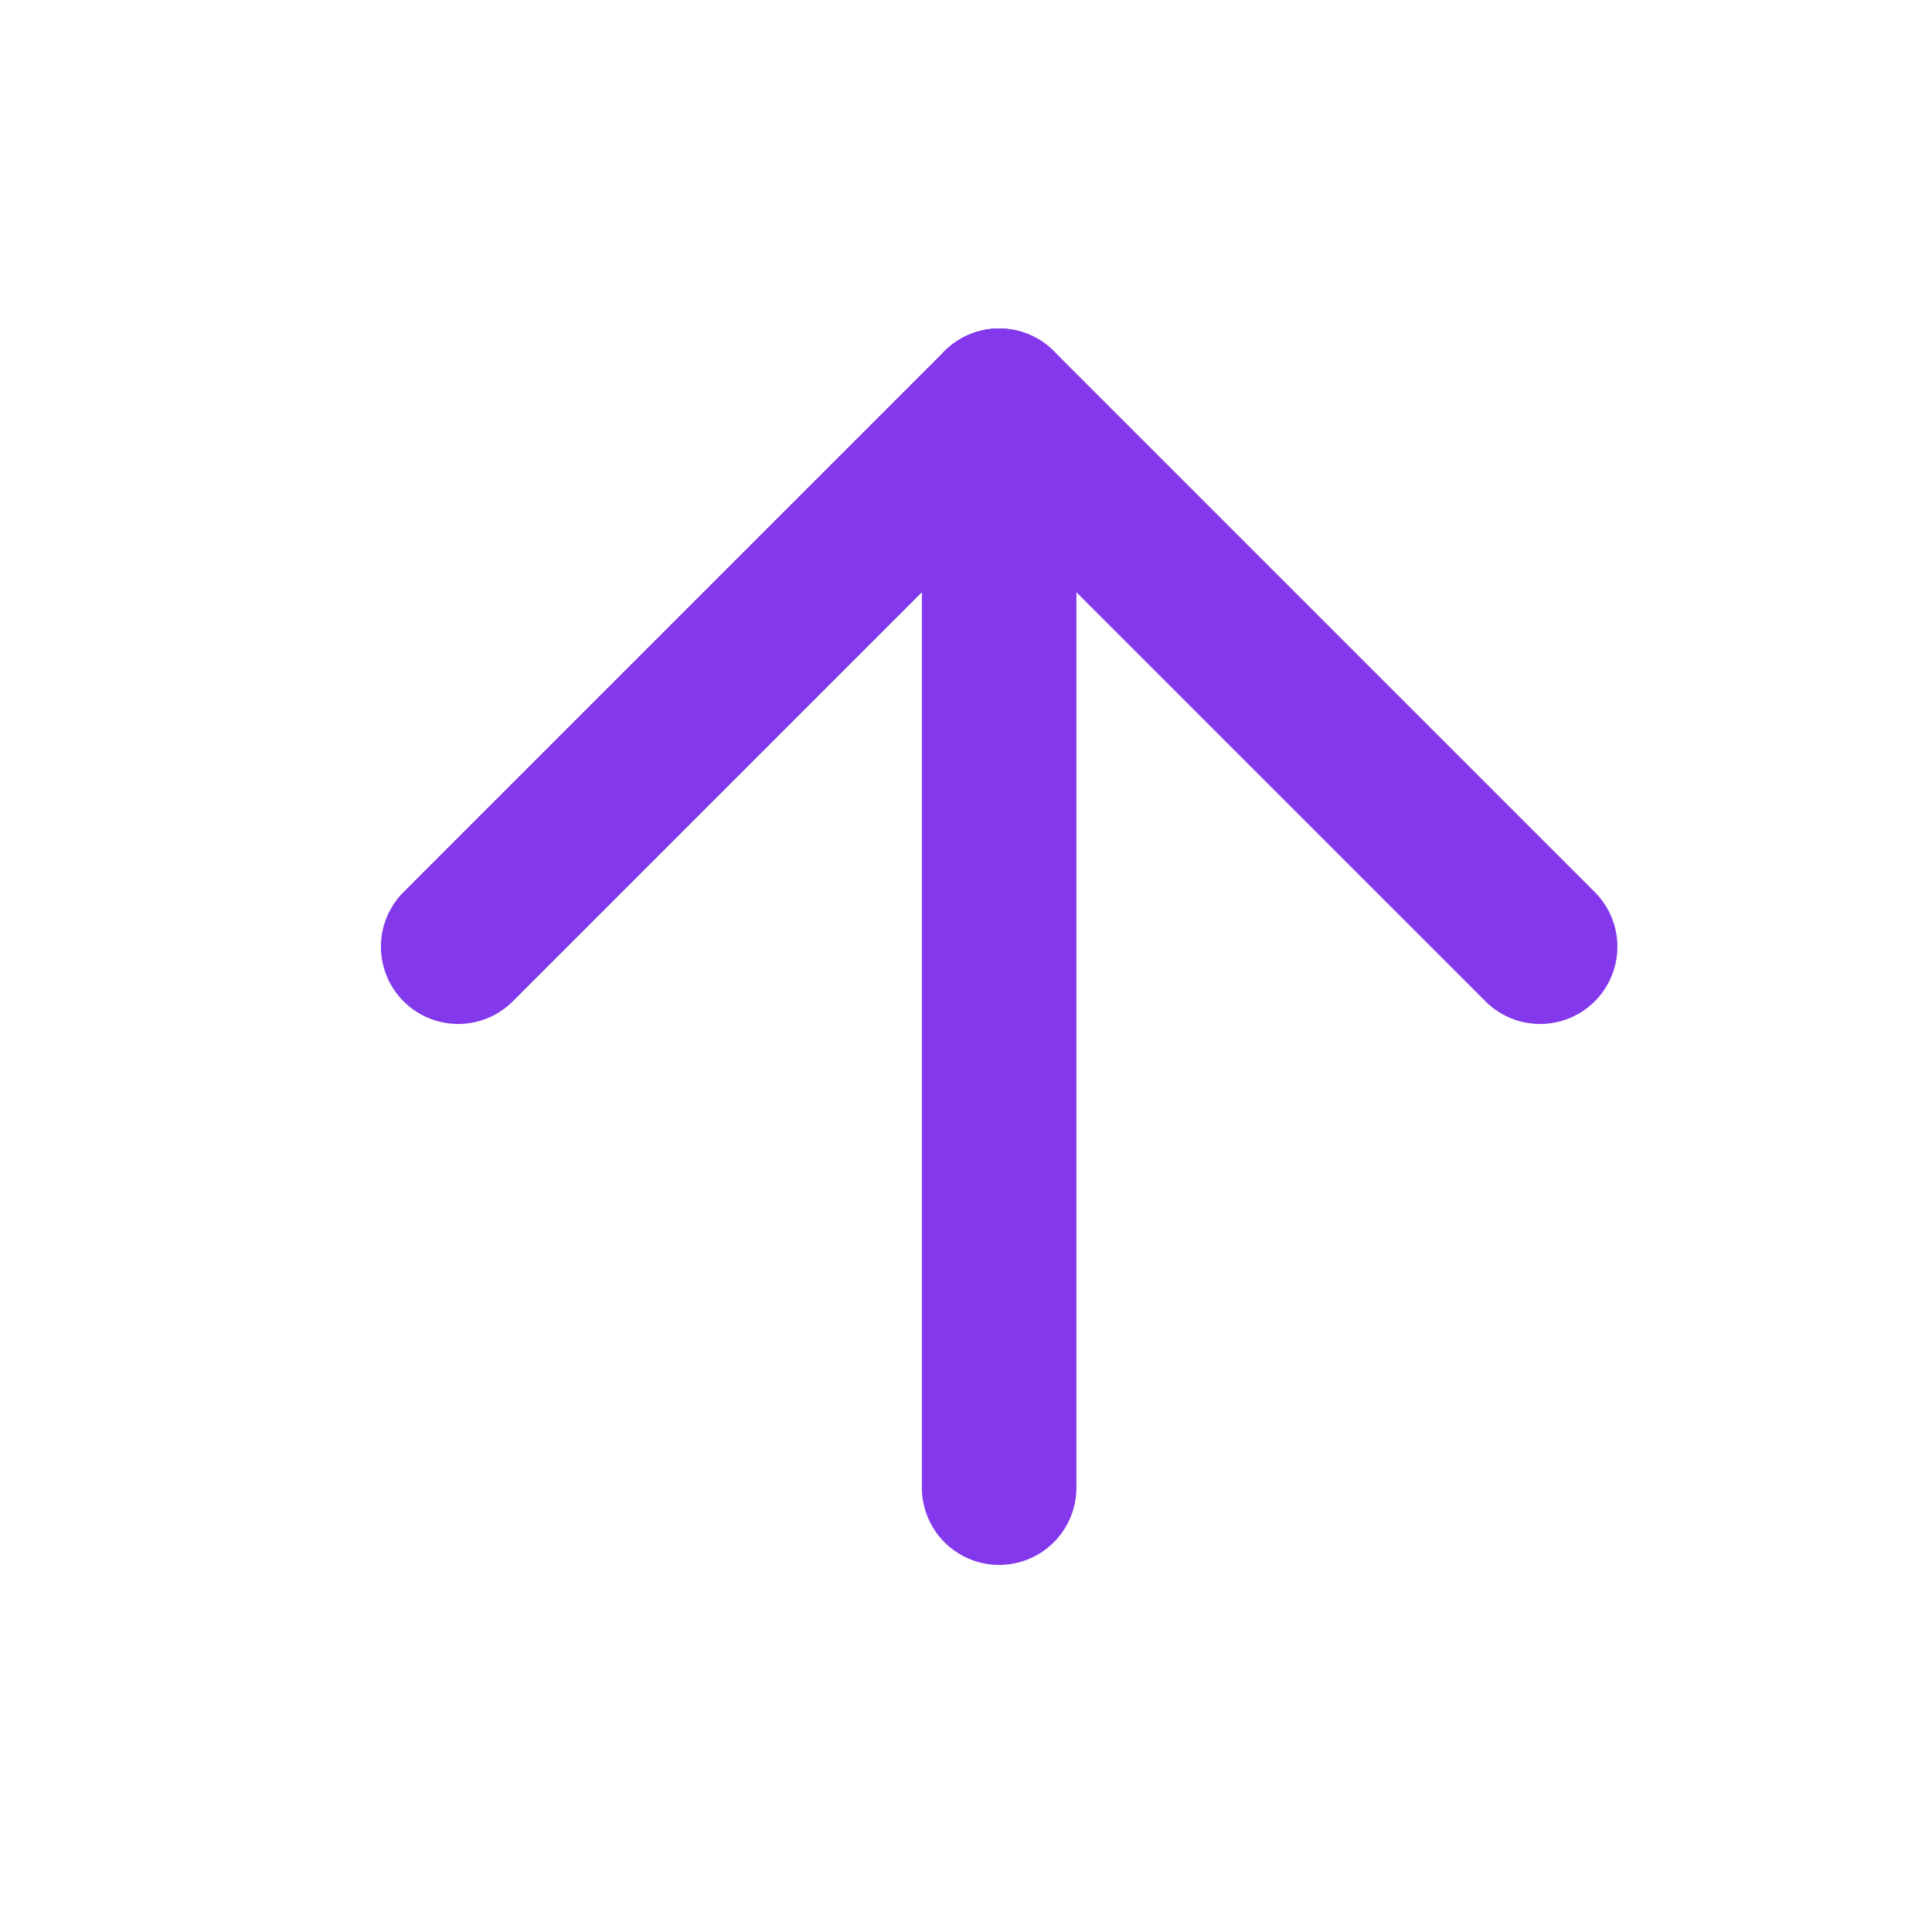
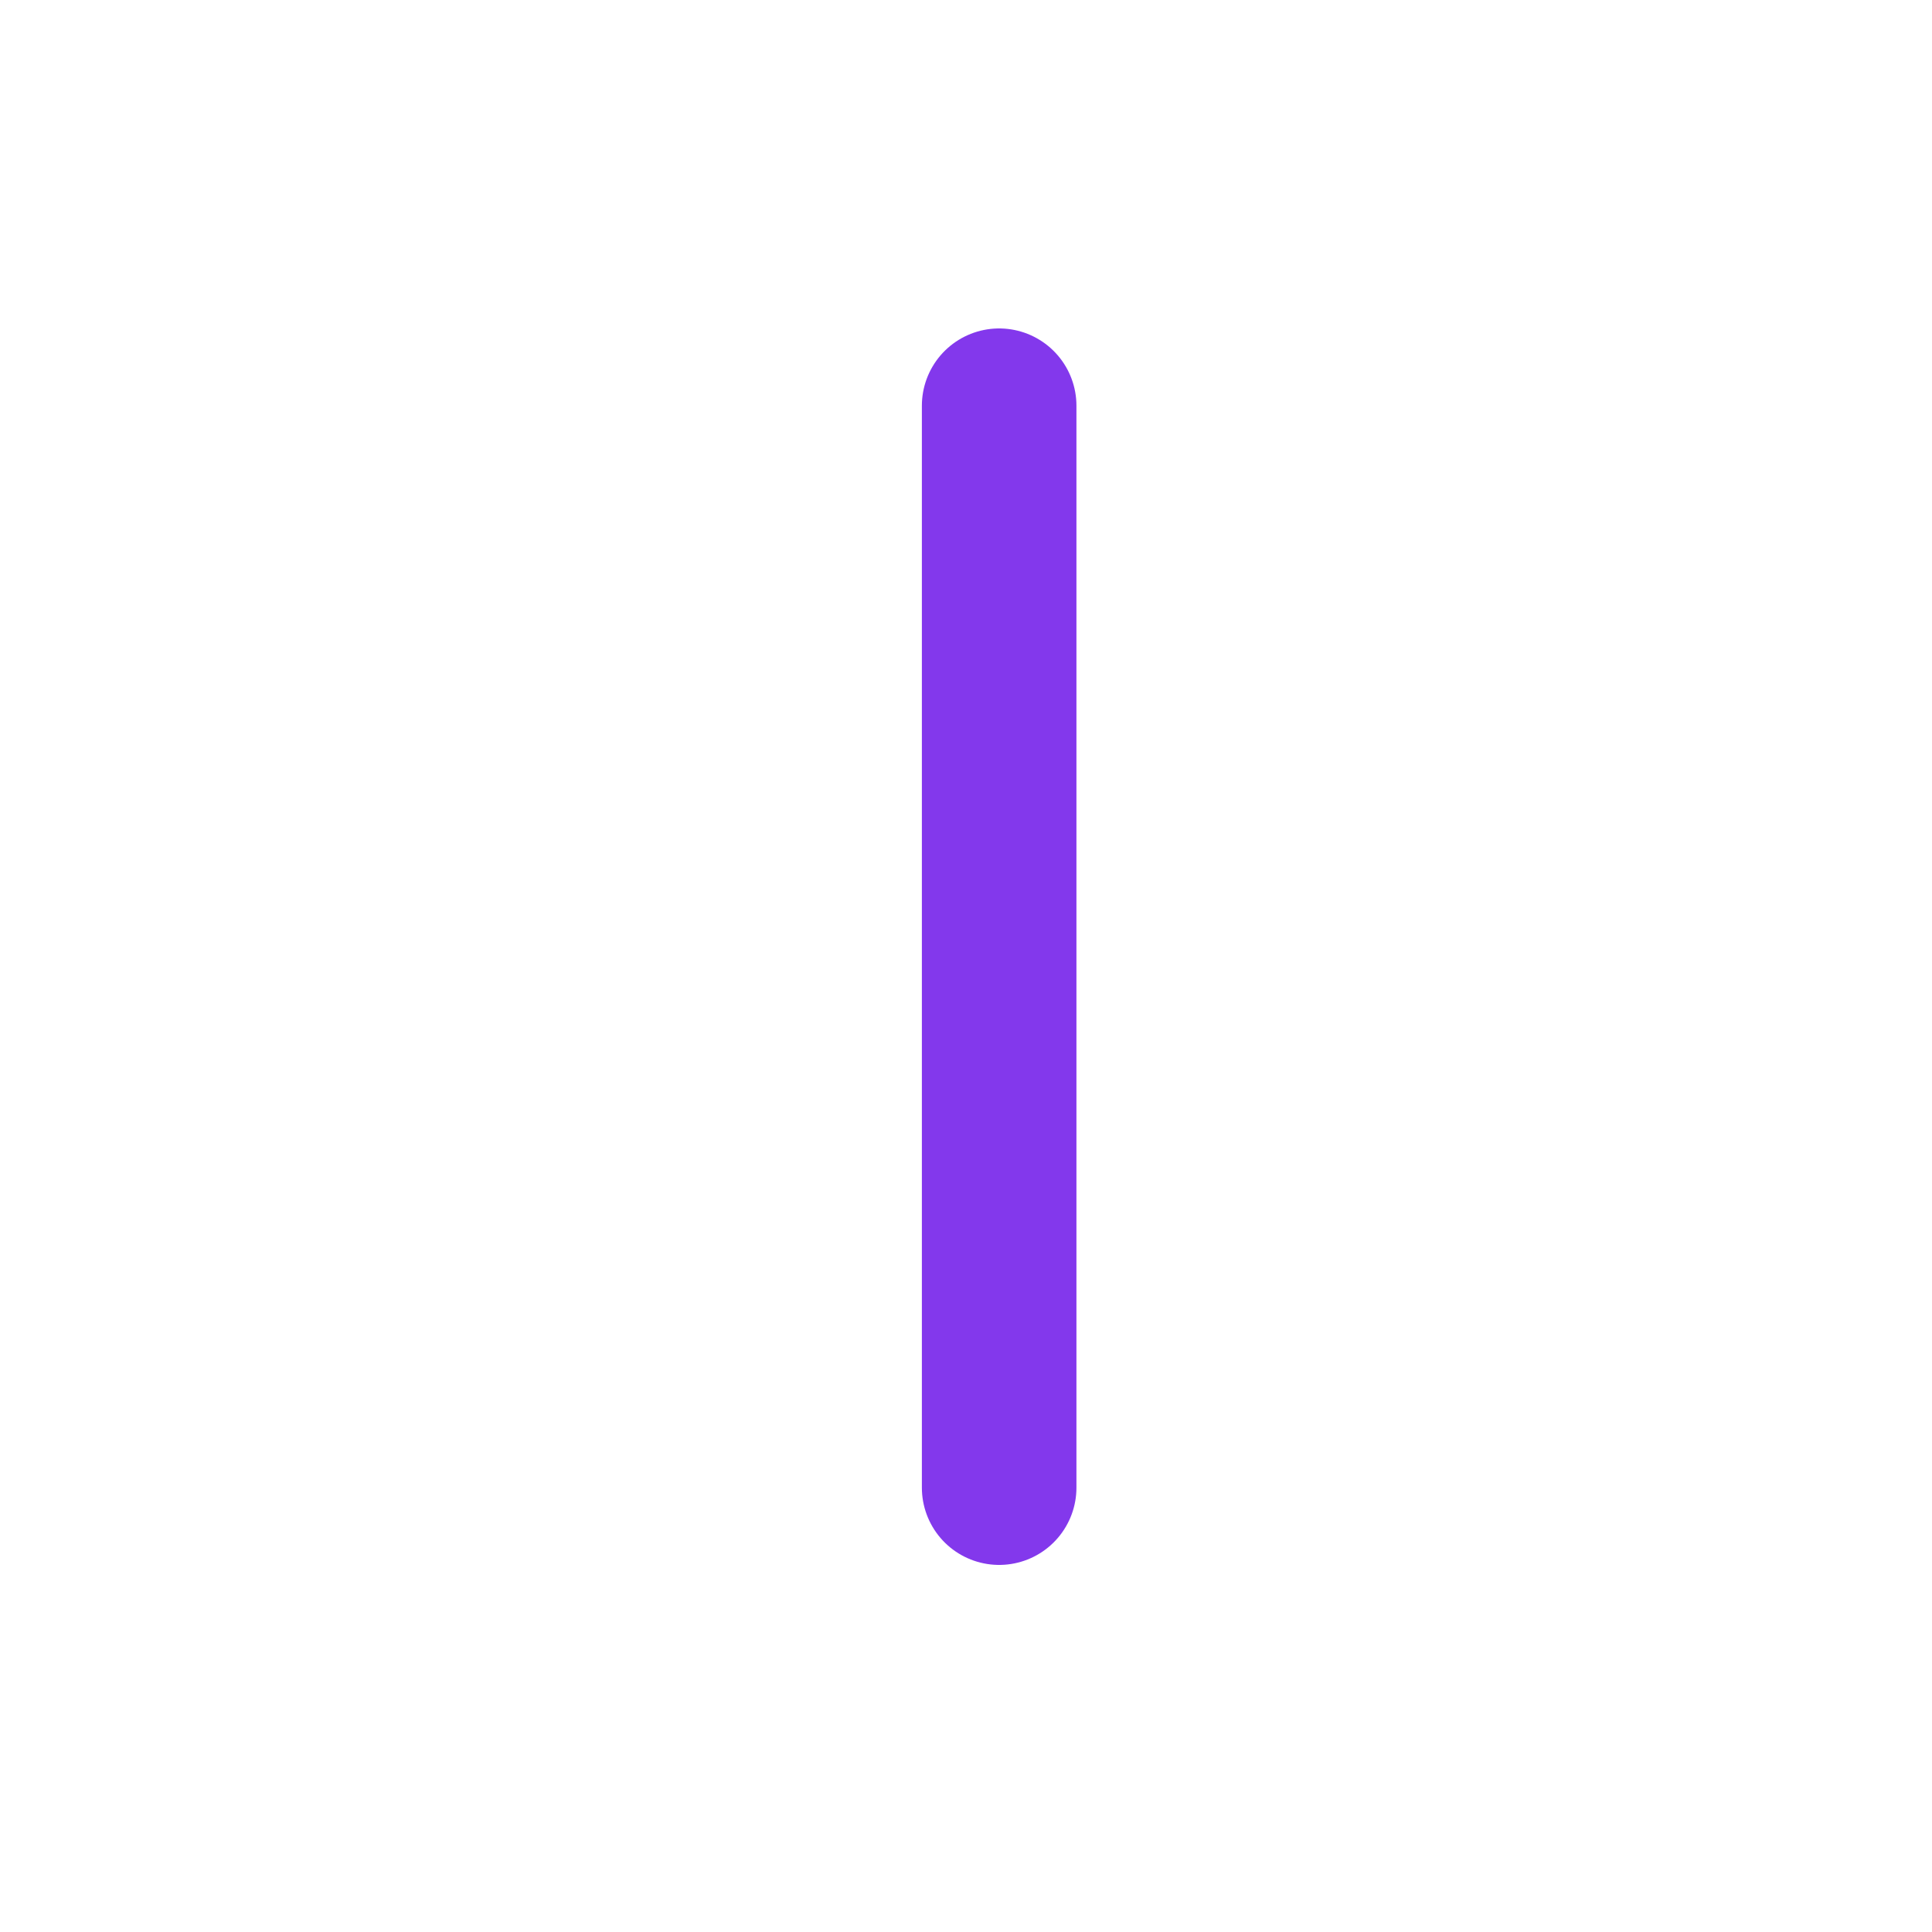
<svg xmlns="http://www.w3.org/2000/svg" width="25" height="25" viewBox="0 0 25 25" fill="none">
  <path d="M12.929 19.25V5.25" stroke="#8338EC" stroke-width="2" stroke-linecap="round" stroke-linejoin="round" />
-   <path d="M5.929 12.25L12.929 5.25L19.929 12.25" stroke="#8338EC" stroke-width="2" stroke-linecap="round" stroke-linejoin="round" />
</svg>